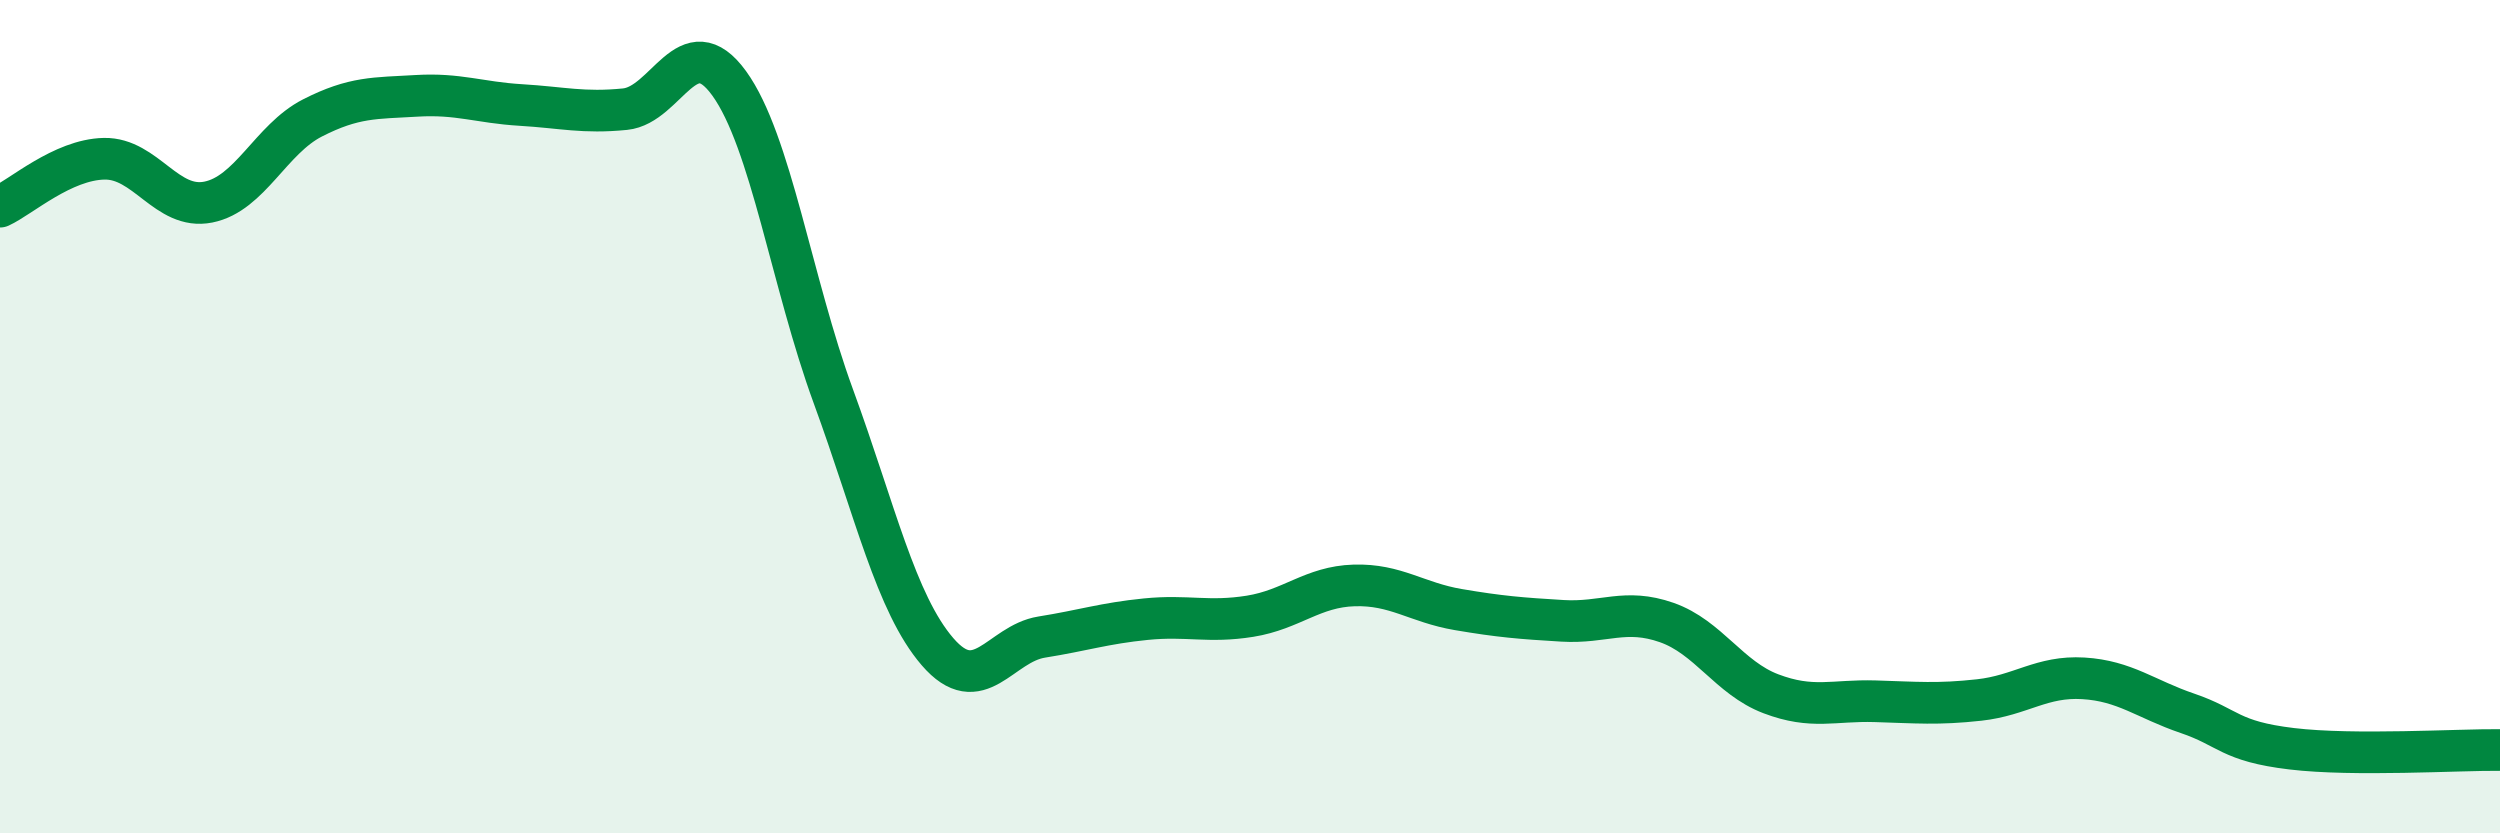
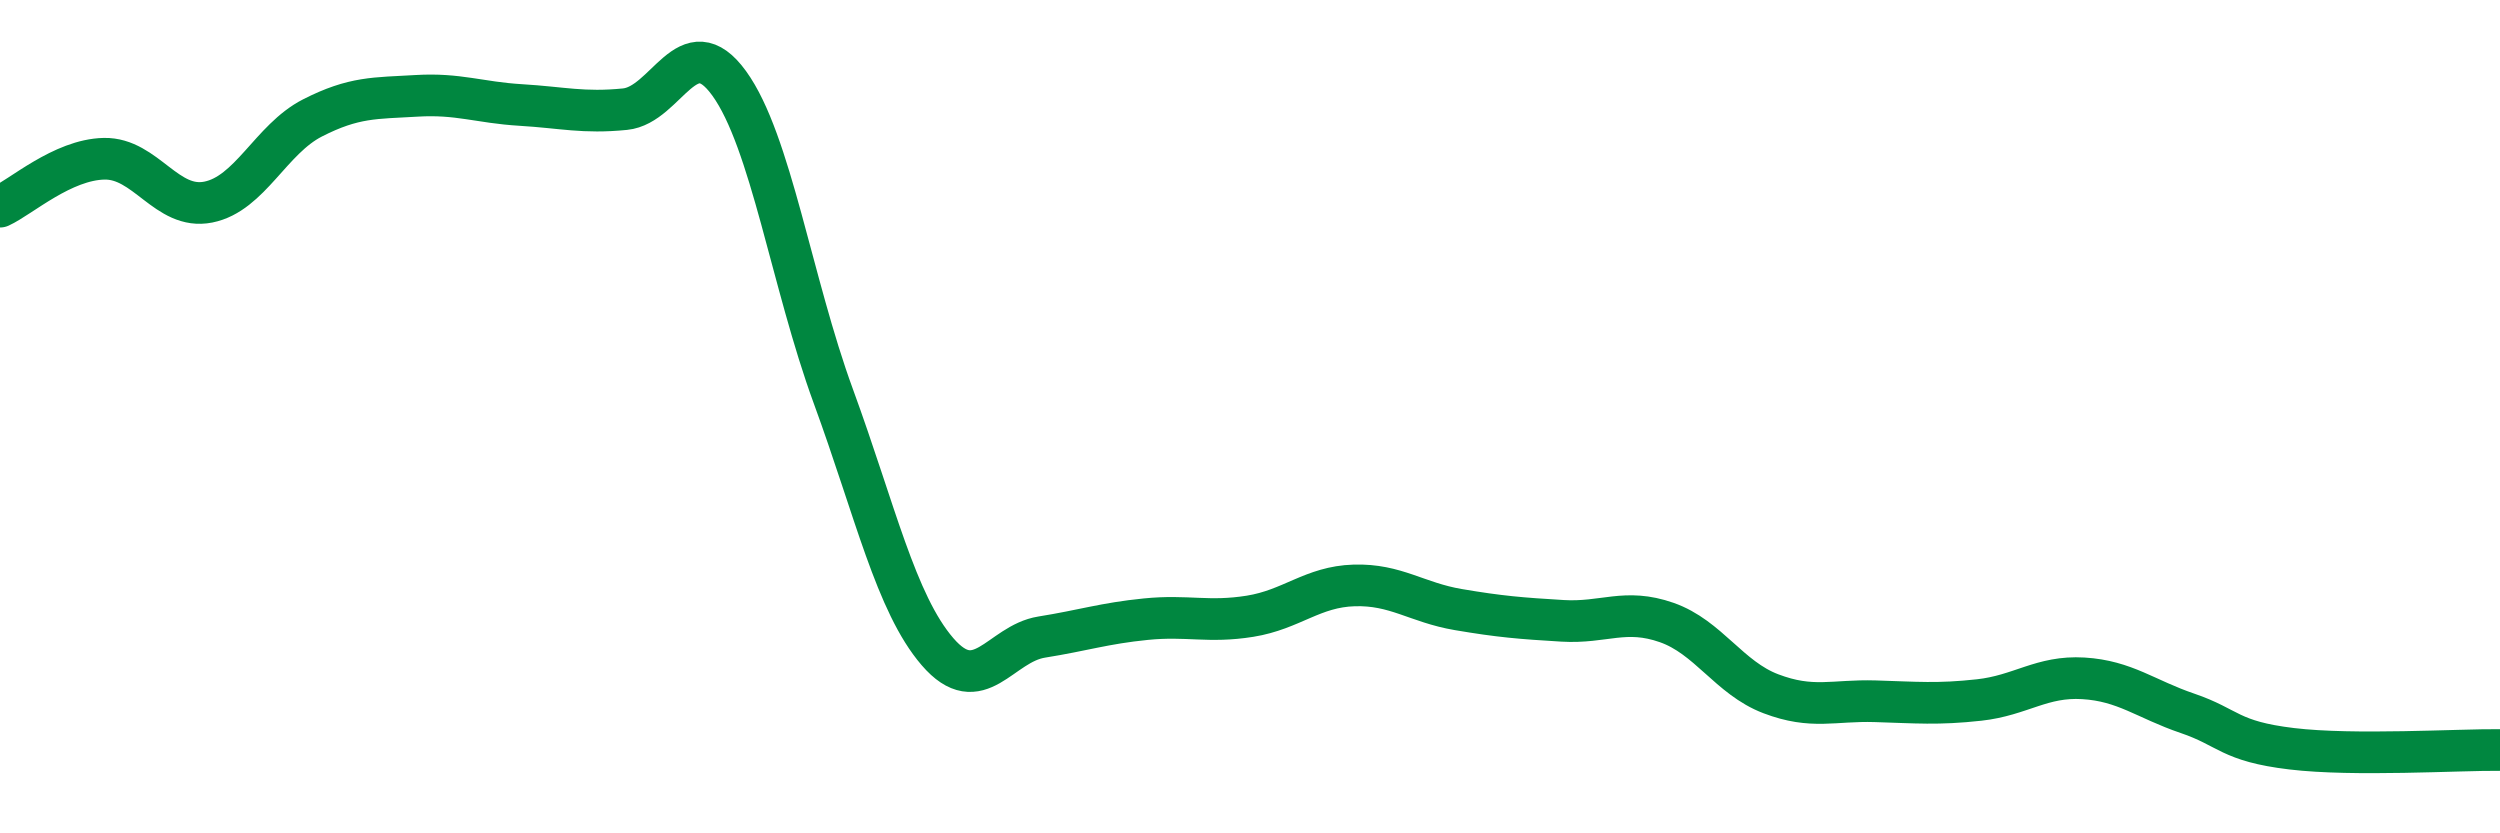
<svg xmlns="http://www.w3.org/2000/svg" width="60" height="20" viewBox="0 0 60 20">
-   <path d="M 0,4.96 C 0.5,4.73 1.5,3.83 2.5,3.81 C 3.5,3.79 4,5.05 5,4.85 C 6,4.65 6.5,3.34 7.5,2.83 C 8.5,2.32 9,2.36 10,2.3 C 11,2.24 11.5,2.46 12.5,2.52 C 13.5,2.58 14,2.72 15,2.62 C 16,2.52 16.5,0.62 17.5,2 C 18.5,3.38 19,6.78 20,9.51 C 21,12.24 21.5,14.48 22.5,15.64 C 23.5,16.8 24,15.45 25,15.29 C 26,15.13 26.5,14.96 27.5,14.86 C 28.5,14.76 29,14.95 30,14.79 C 31,14.63 31.5,14.08 32.5,14.05 C 33.5,14.02 34,14.46 35,14.63 C 36,14.8 36.5,14.84 37.5,14.9 C 38.5,14.96 39,14.59 40,14.94 C 41,15.29 41.5,16.27 42.5,16.65 C 43.5,17.03 44,16.8 45,16.83 C 46,16.86 46.5,16.91 47.5,16.8 C 48.5,16.69 49,16.22 50,16.28 C 51,16.34 51.5,16.78 52.5,17.12 C 53.5,17.46 53.5,17.79 55,17.97 C 56.5,18.15 59,17.99 60,18L60 20L0 20Z" fill="#008740" opacity="0.1" stroke-linecap="round" stroke-linejoin="round" />
  <path d="M 0,4.96 C 0.5,4.73 1.5,3.83 2.5,3.81 C 3.5,3.79 4,5.05 5,4.85 C 6,4.65 6.5,3.34 7.5,2.83 C 8.5,2.32 9,2.36 10,2.3 C 11,2.24 11.5,2.46 12.5,2.52 C 13.5,2.58 14,2.72 15,2.62 C 16,2.52 16.5,0.62 17.5,2 C 18.5,3.38 19,6.78 20,9.51 C 21,12.24 21.5,14.48 22.5,15.64 C 23.5,16.8 24,15.45 25,15.29 C 26,15.13 26.5,14.96 27.5,14.86 C 28.5,14.76 29,14.95 30,14.79 C 31,14.63 31.5,14.08 32.5,14.05 C 33.5,14.02 34,14.46 35,14.63 C 36,14.8 36.5,14.84 37.5,14.9 C 38.5,14.96 39,14.59 40,14.94 C 41,15.29 41.5,16.27 42.5,16.65 C 43.5,17.03 44,16.8 45,16.83 C 46,16.86 46.5,16.91 47.5,16.8 C 48.5,16.69 49,16.22 50,16.28 C 51,16.34 51.5,16.78 52.5,17.12 C 53.5,17.46 53.5,17.79 55,17.97 C 56.5,18.15 59,17.99 60,18" stroke="#008740" stroke-width="1" fill="none" stroke-linecap="round" stroke-linejoin="round" />
</svg>